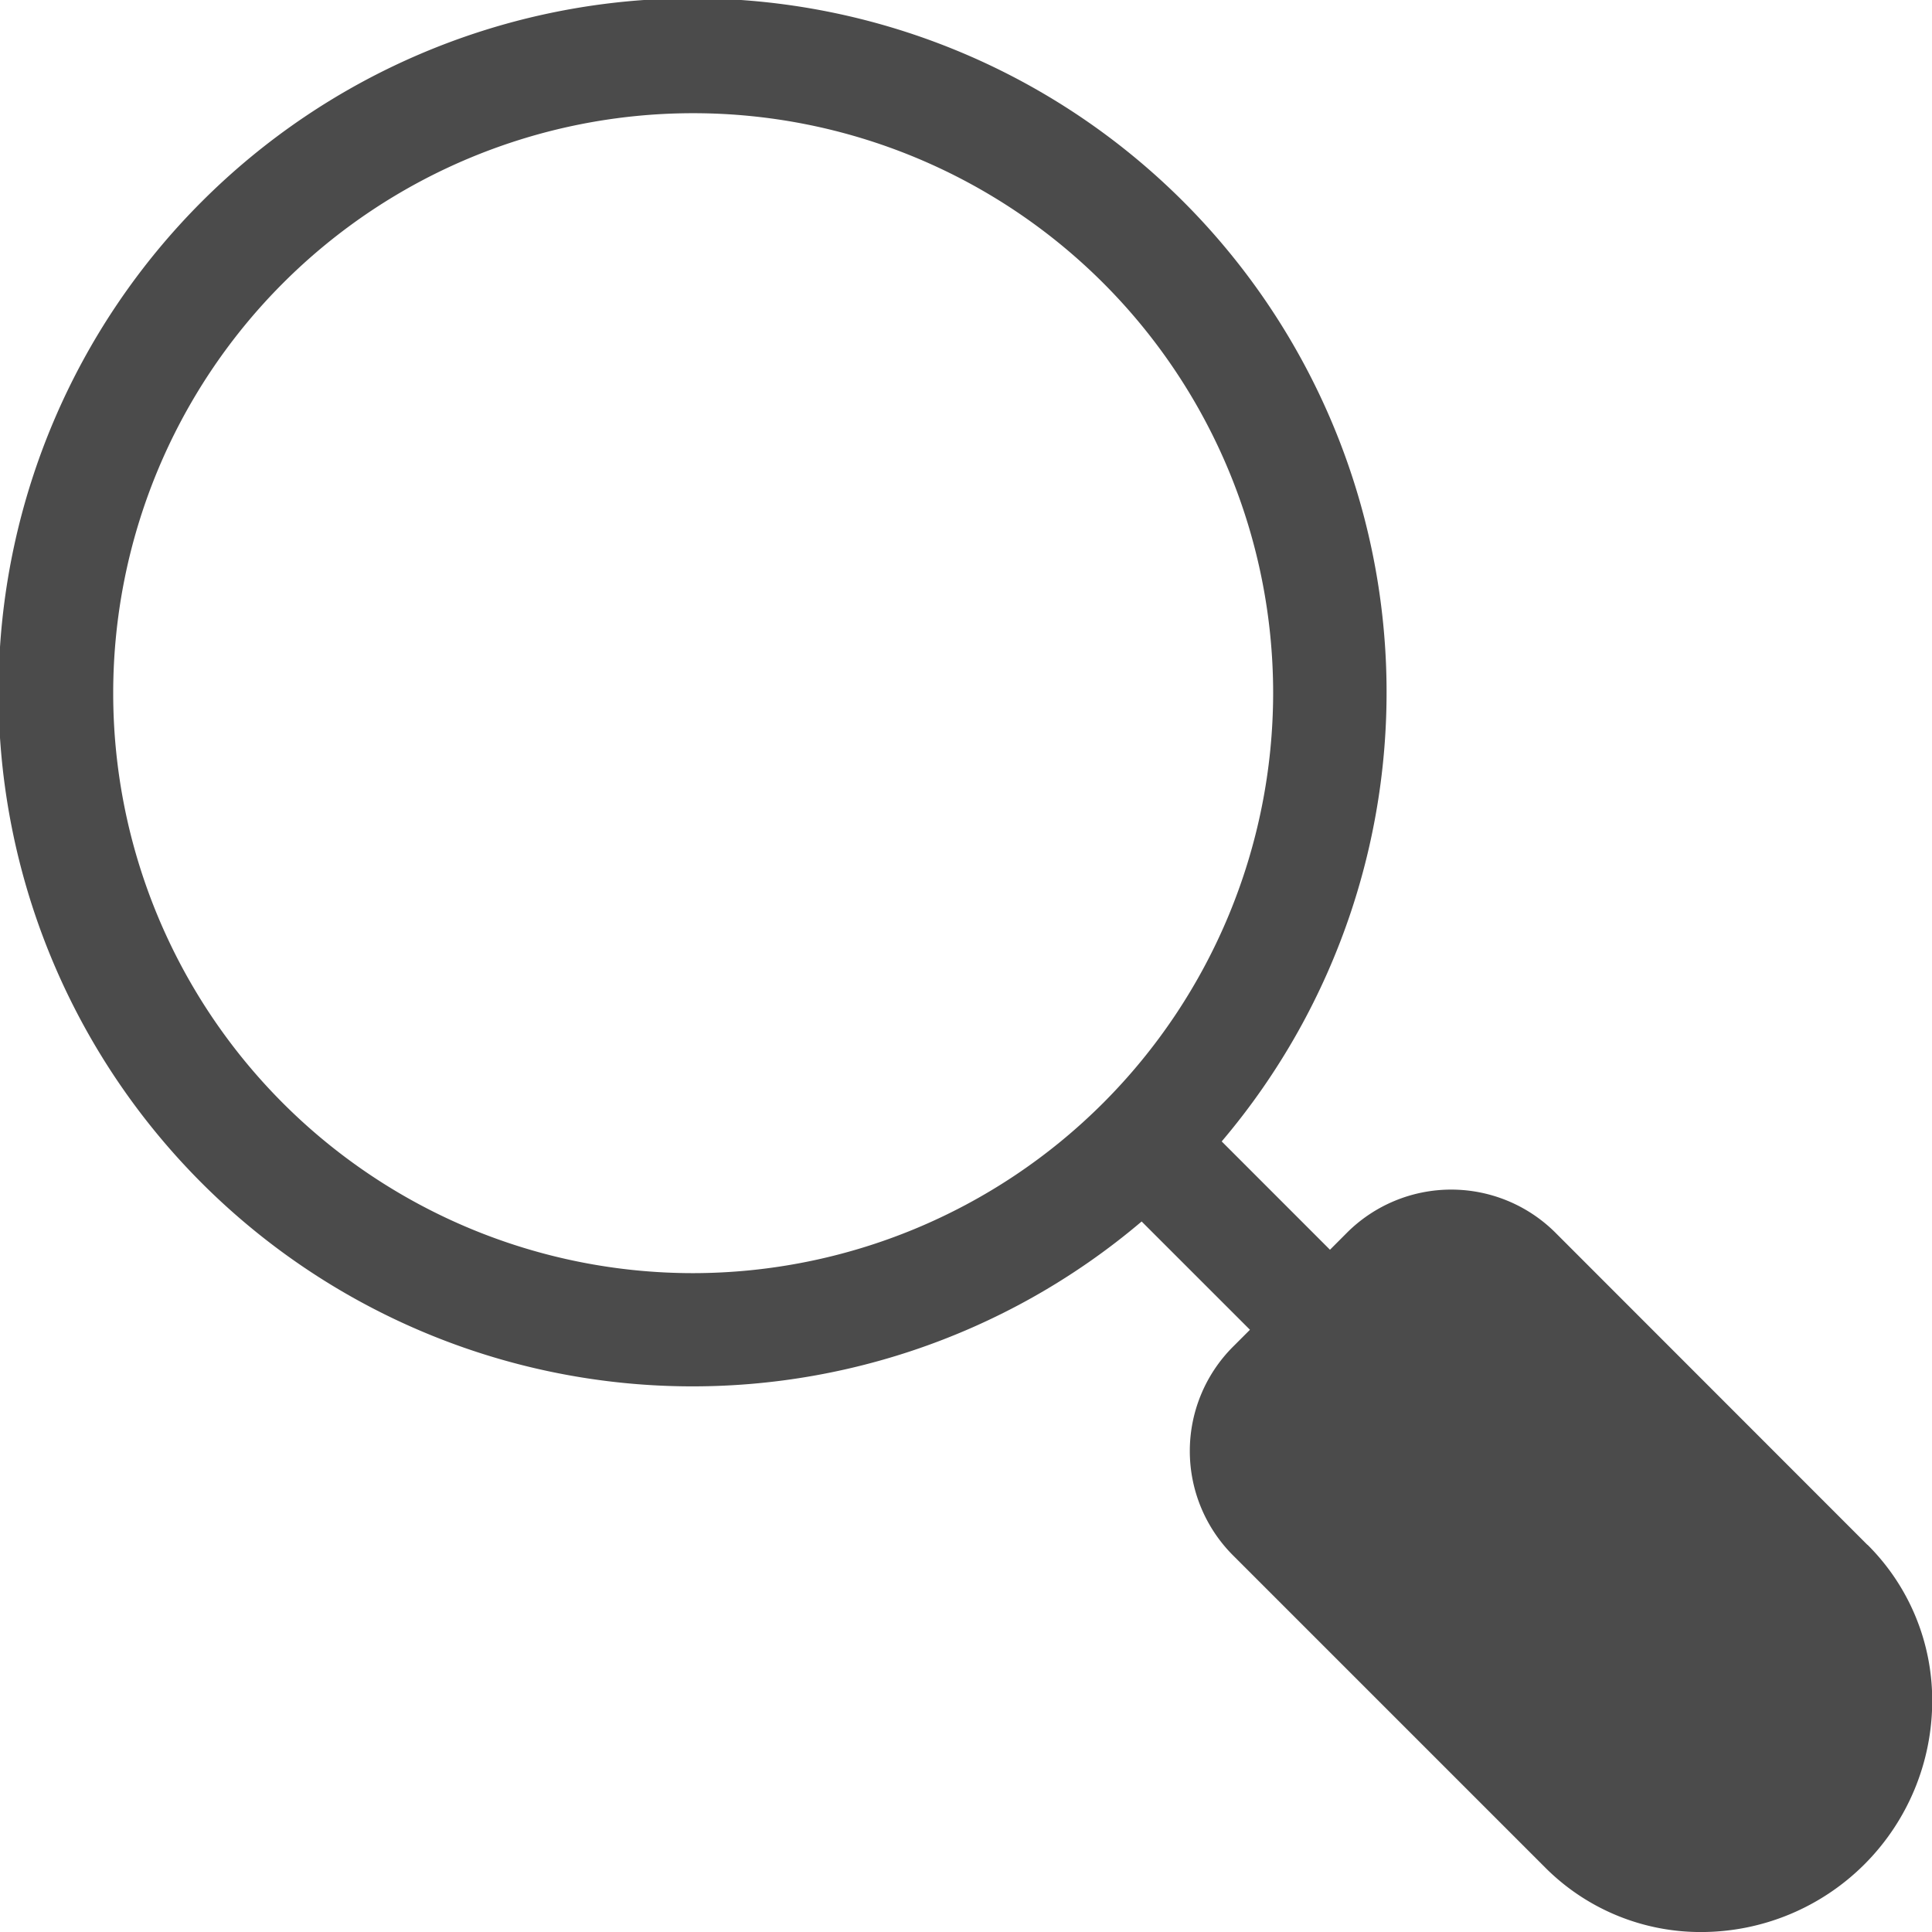
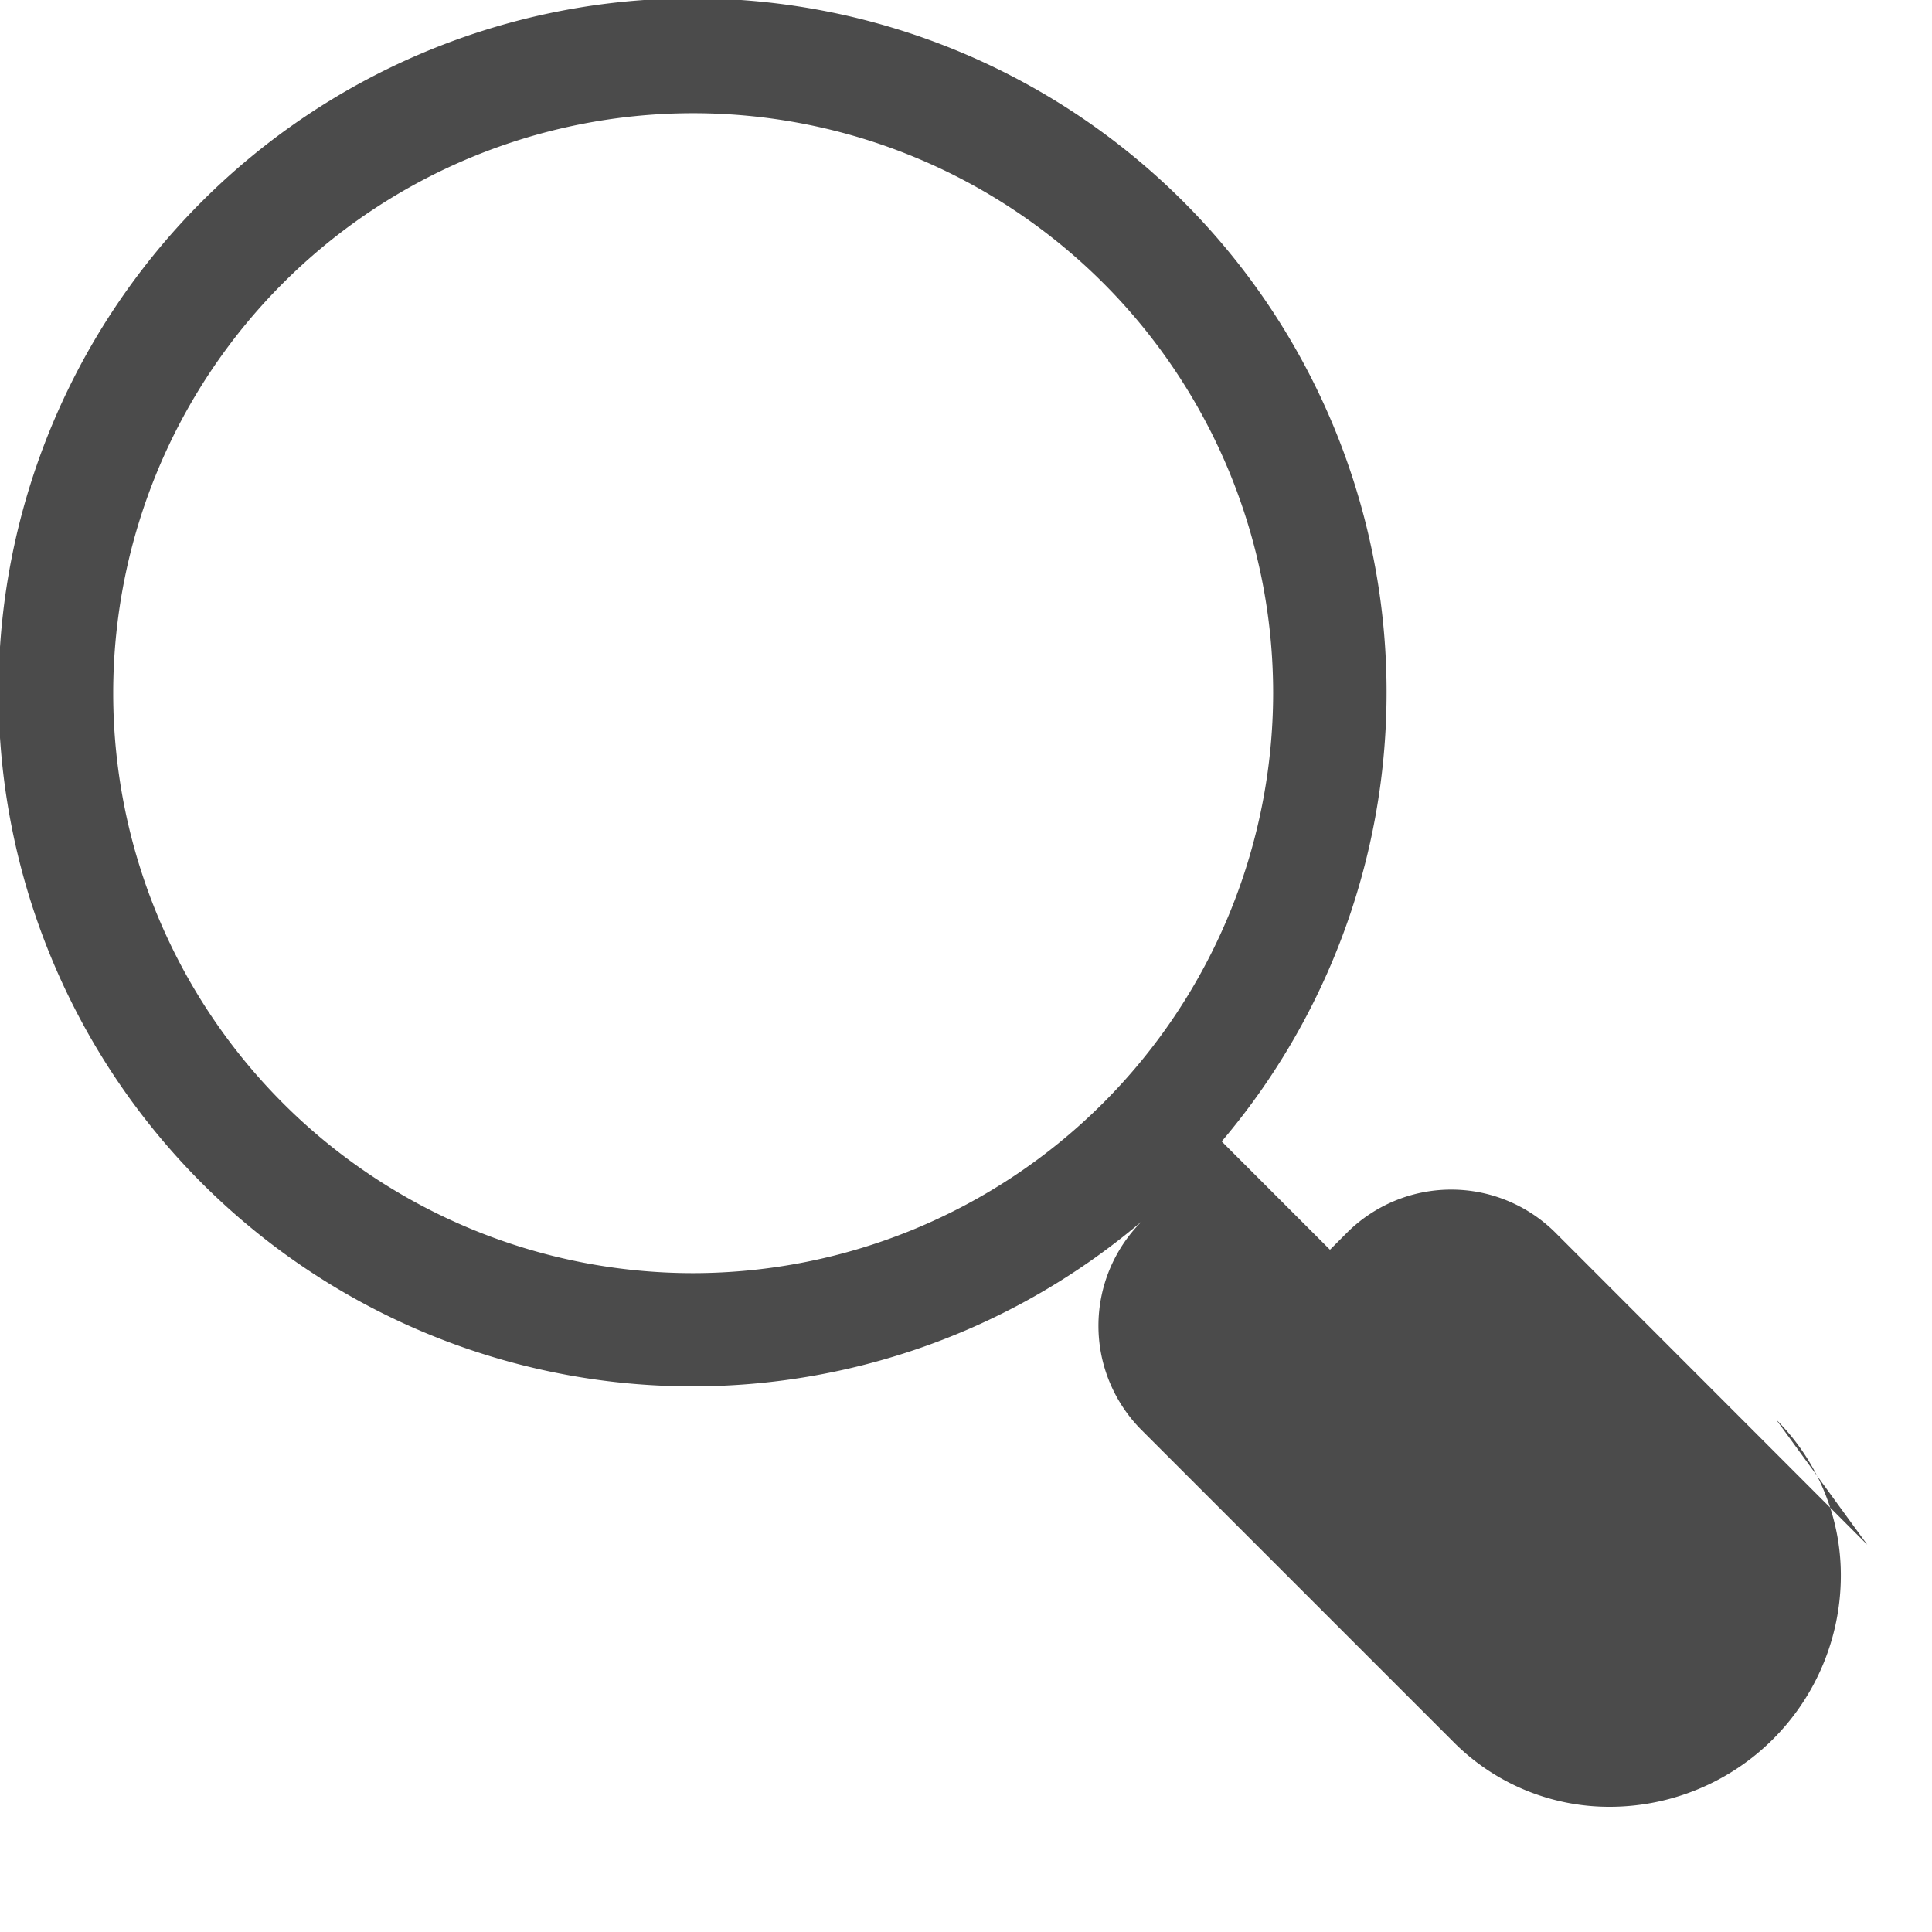
<svg xmlns="http://www.w3.org/2000/svg" width="54.152" height="54.153" viewBox="0 0 54.152 54.153">
-   <path id="Tracé_6298" data-name="Tracé 6298" d="M93.339,209.188,84.6,200.444a4.136,4.136,0,0,0-5.848,0l-.474.475-3.035-3.036a19.453,19.453,0,1,0-2.244,2.244l3.036,3.035-.475.475a4.136,4.136,0,0,0,0,5.848l8.744,8.744a6.151,6.151,0,0,0,4.379,1.814,6.483,6.483,0,0,0,6.475-6.476,6.152,6.152,0,0,0-1.813-4.378Zm-32.91-7.613a16.256,16.256,0,1,1,16.256-16.256,16.275,16.275,0,0,1-16.256,16.256Zm0,0" transform="translate(-41 -165.89)" fill="#4b4b4b" fill-rule="evenodd" />
+   <path id="Tracé_6298" data-name="Tracé 6298" d="M93.339,209.188,84.6,200.444a4.136,4.136,0,0,0-5.848,0l-.474.475-3.035-3.036a19.453,19.453,0,1,0-2.244,2.244a4.136,4.136,0,0,0,0,5.848l8.744,8.744a6.151,6.151,0,0,0,4.379,1.814,6.483,6.483,0,0,0,6.475-6.476,6.152,6.152,0,0,0-1.813-4.378Zm-32.91-7.613a16.256,16.256,0,1,1,16.256-16.256,16.275,16.275,0,0,1-16.256,16.256Zm0,0" transform="translate(-41 -165.89)" fill="#4b4b4b" fill-rule="evenodd" />
</svg>